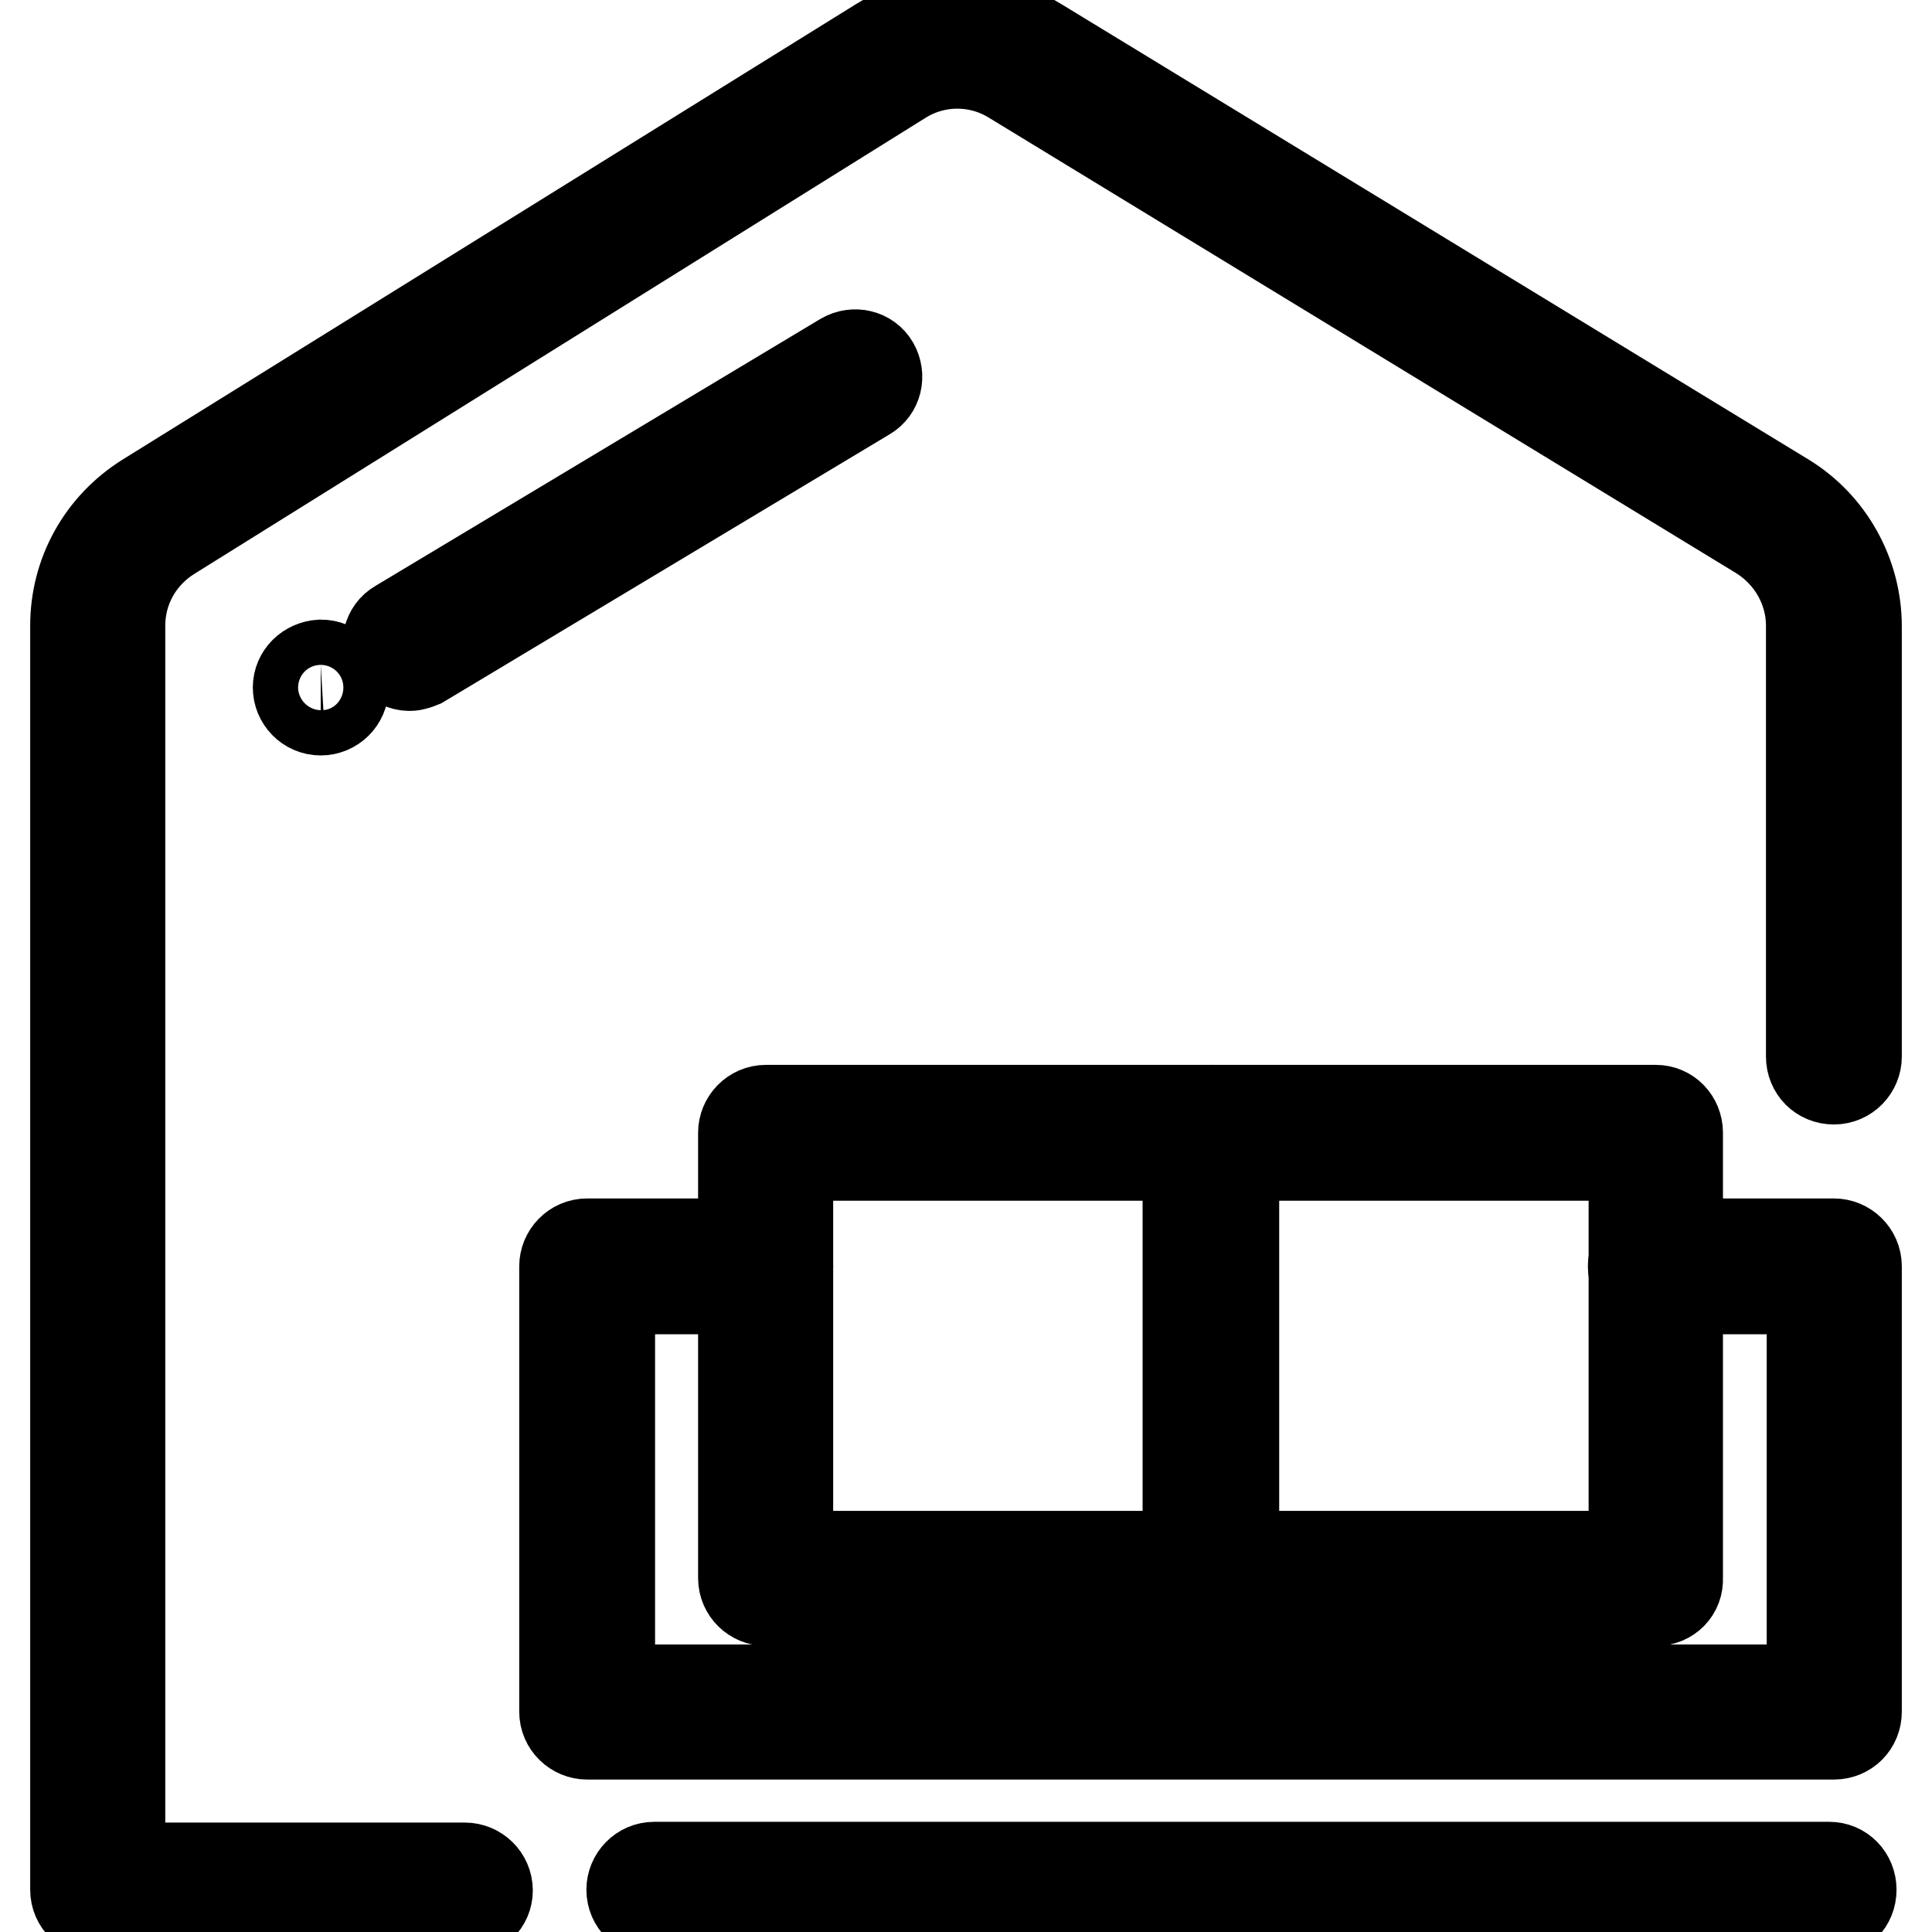
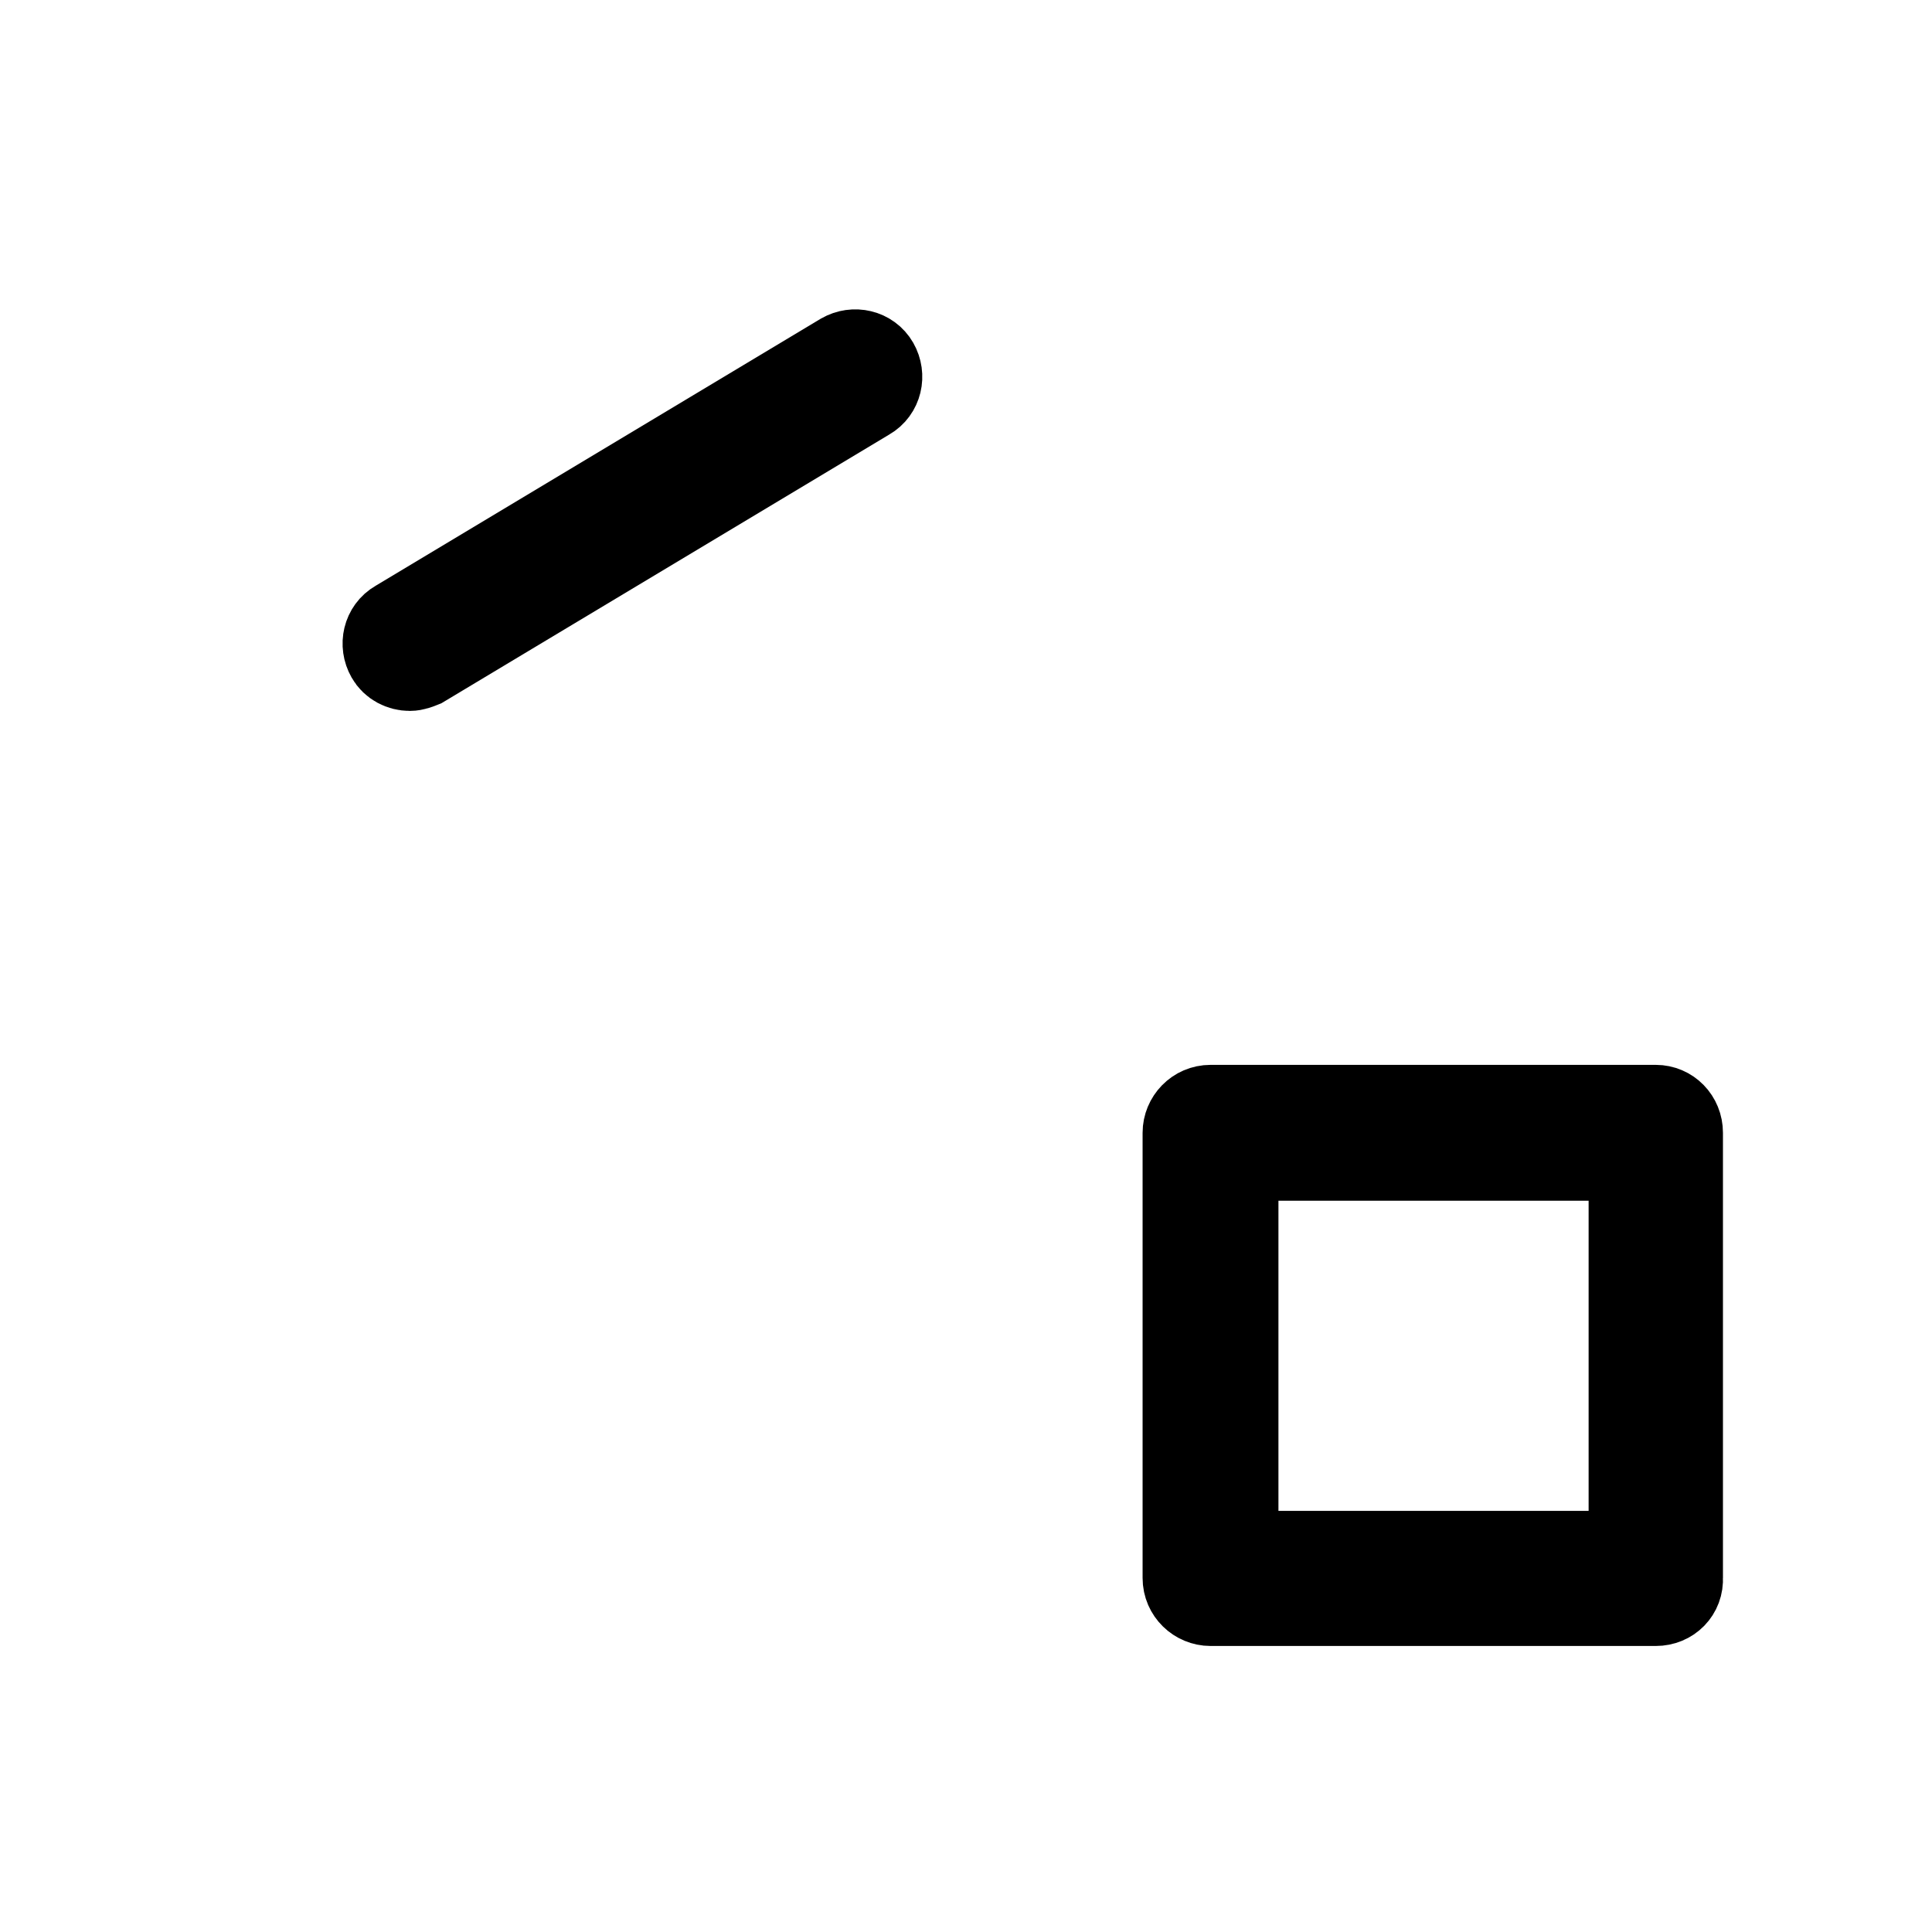
<svg xmlns="http://www.w3.org/2000/svg" version="1.1" x="0px" y="0px" viewBox="0 0 256 256" enable-background="new 0 0 256 256" xml:space="preserve">
  <g>
    <path stroke-width="12" fill-opacity="0" stroke="#000000" d="M54.3,88.2c-1,0-2-0.5-2.5-1.4c-0.8-1.4-0.4-3.2,1-4l59-35.4c1.4-0.8,3.2-0.4,4,1c0.8,1.4,0.4,3.2-1,4 l-59,35.4C55.3,88,54.8,88.2,54.3,88.2L54.3,88.2z" />
-     <path stroke-width="12" fill-opacity="0" stroke="#000000" d="M39.5,91.1c0,1.6,1.3,3,3,3c1.6,0,3-1.3,3-3s-1.3-3-3-3C40.8,88.2,39.5,89.5,39.5,91.1z" />
-     <path stroke-width="12" fill-opacity="0" stroke="#000000" d="M61.6,253.4H13c-1.6,0-3-1.3-3-3V82.9c0-6.9,3.5-13.2,9.4-16.9l97.1-60.3c6.4-4,14.4-4,20.9-0.1L236.5,66 c5.9,3.6,9.5,10.1,9.5,17V140c0,1.6-1.3,3-3,3s-3-1.3-3-3V82.9c0-4.9-2.6-9.4-6.7-12l-99.1-60.4c-4.5-2.8-10.2-2.8-14.7,0L22.5,71 c-4.1,2.6-6.6,7-6.6,11.9v164.6h45.7c1.6,0,3,1.3,3,3C64.6,252.1,63.3,253.4,61.6,253.4L61.6,253.4z M242.4,253.4H86.7 c-1.6,0-3-1.3-3-3c0-1.6,1.3-3,3-3h155.7c1.6,0,2.9,1.3,2.9,3C245.3,252.1,244,253.4,242.4,253.4L242.4,253.4z" />
-     <path stroke-width="12" fill-opacity="0" stroke="#000000" d="M243,229.8H77.8c-1.6,0-3-1.3-3-3v-59c0-1.6,1.3-3,3-3h23.6c1.6,0,3,1.3,3,3s-1.3,3-3,3H80.8v53.1h159.3 v-53.1h-20.7c-1.6,0-3-1.3-3-3c0-1.6,1.3-3,3-3H243c1.6,0,3,1.3,3,3v59C246,228.5,244.7,229.8,243,229.8z" />
-     <path stroke-width="12" fill-opacity="0" stroke="#000000" d="M160.5,212.1h-59c-1.6,0-3-1.3-3-3v-59c0-1.6,1.3-3,3-3h59c1.6,0,3,1.3,3,3v59 C163.4,210.8,162.1,212.1,160.5,212.1z M104.4,206.2h53.1v-53.1h-53.1V206.2z" />
    <path stroke-width="12" fill-opacity="0" stroke="#000000" d="M219.4,212.1h-59c-1.6,0-3-1.3-3-3v-59c0-1.6,1.3-3,3-3h59c1.6,0,2.9,1.3,2.9,3v59 C222.4,210.8,221.1,212.1,219.4,212.1z M163.4,206.2h53.1v-53.1h-53.1V206.2z" />
  </g>
</svg>